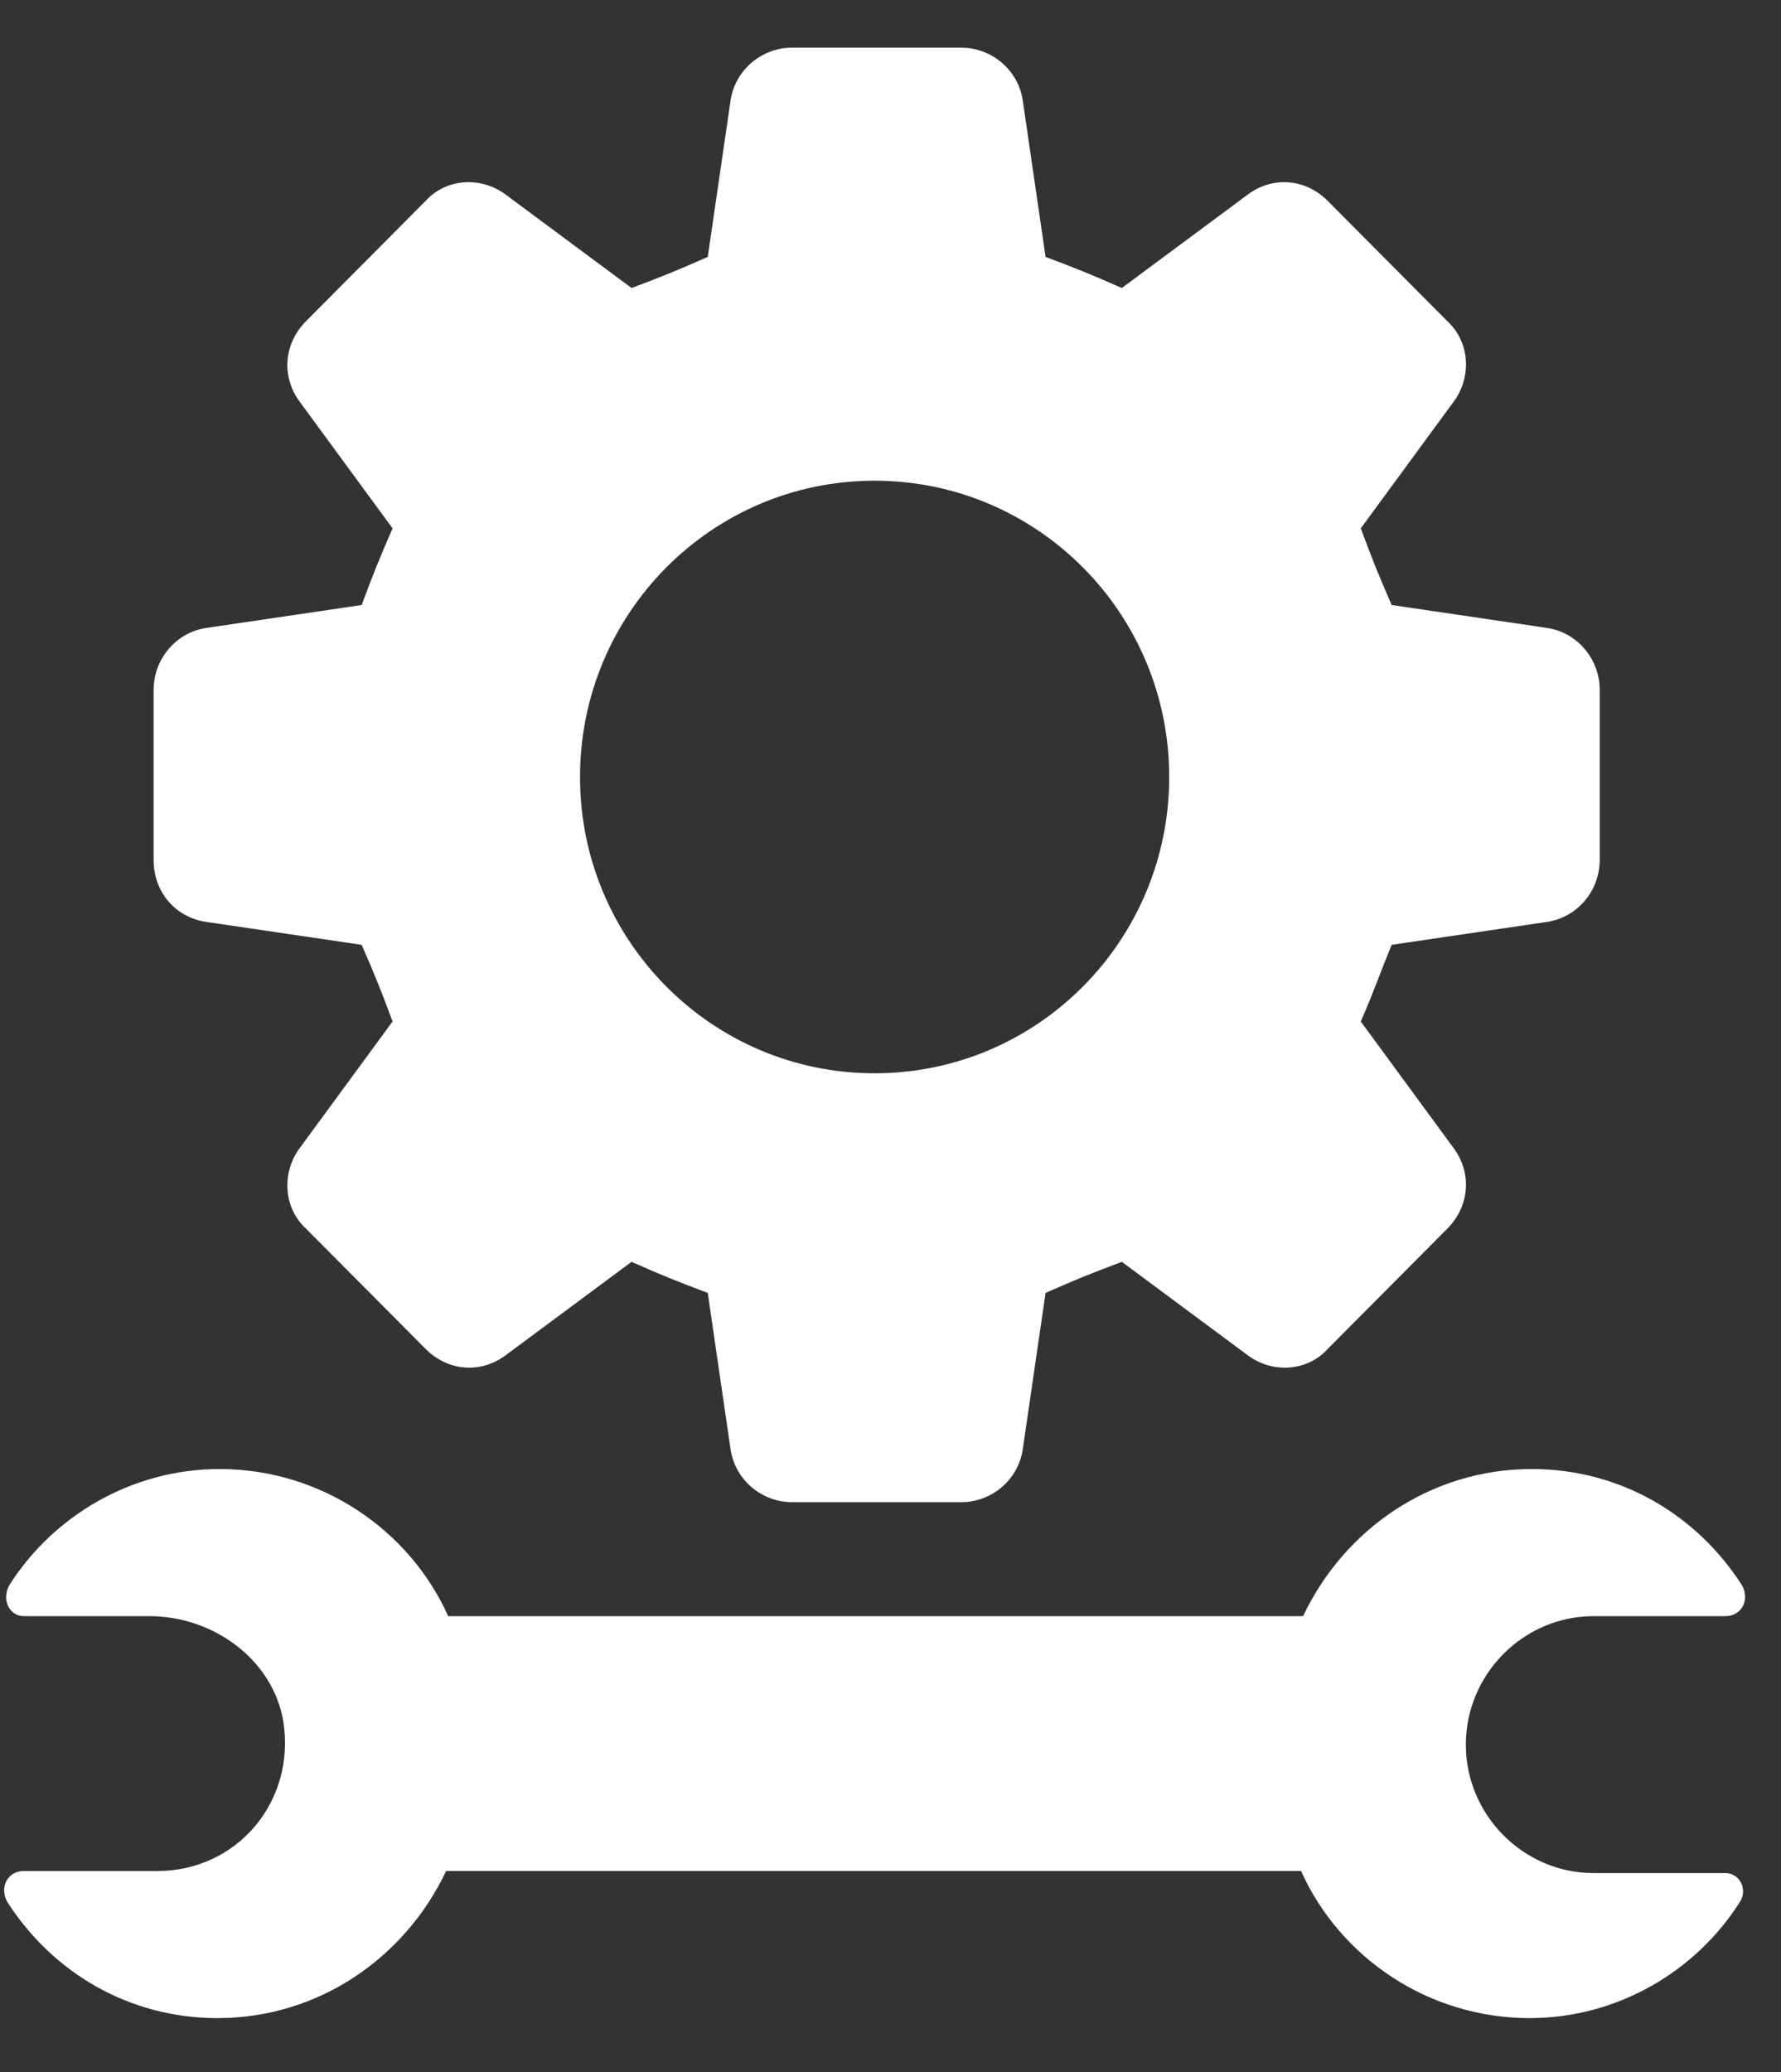
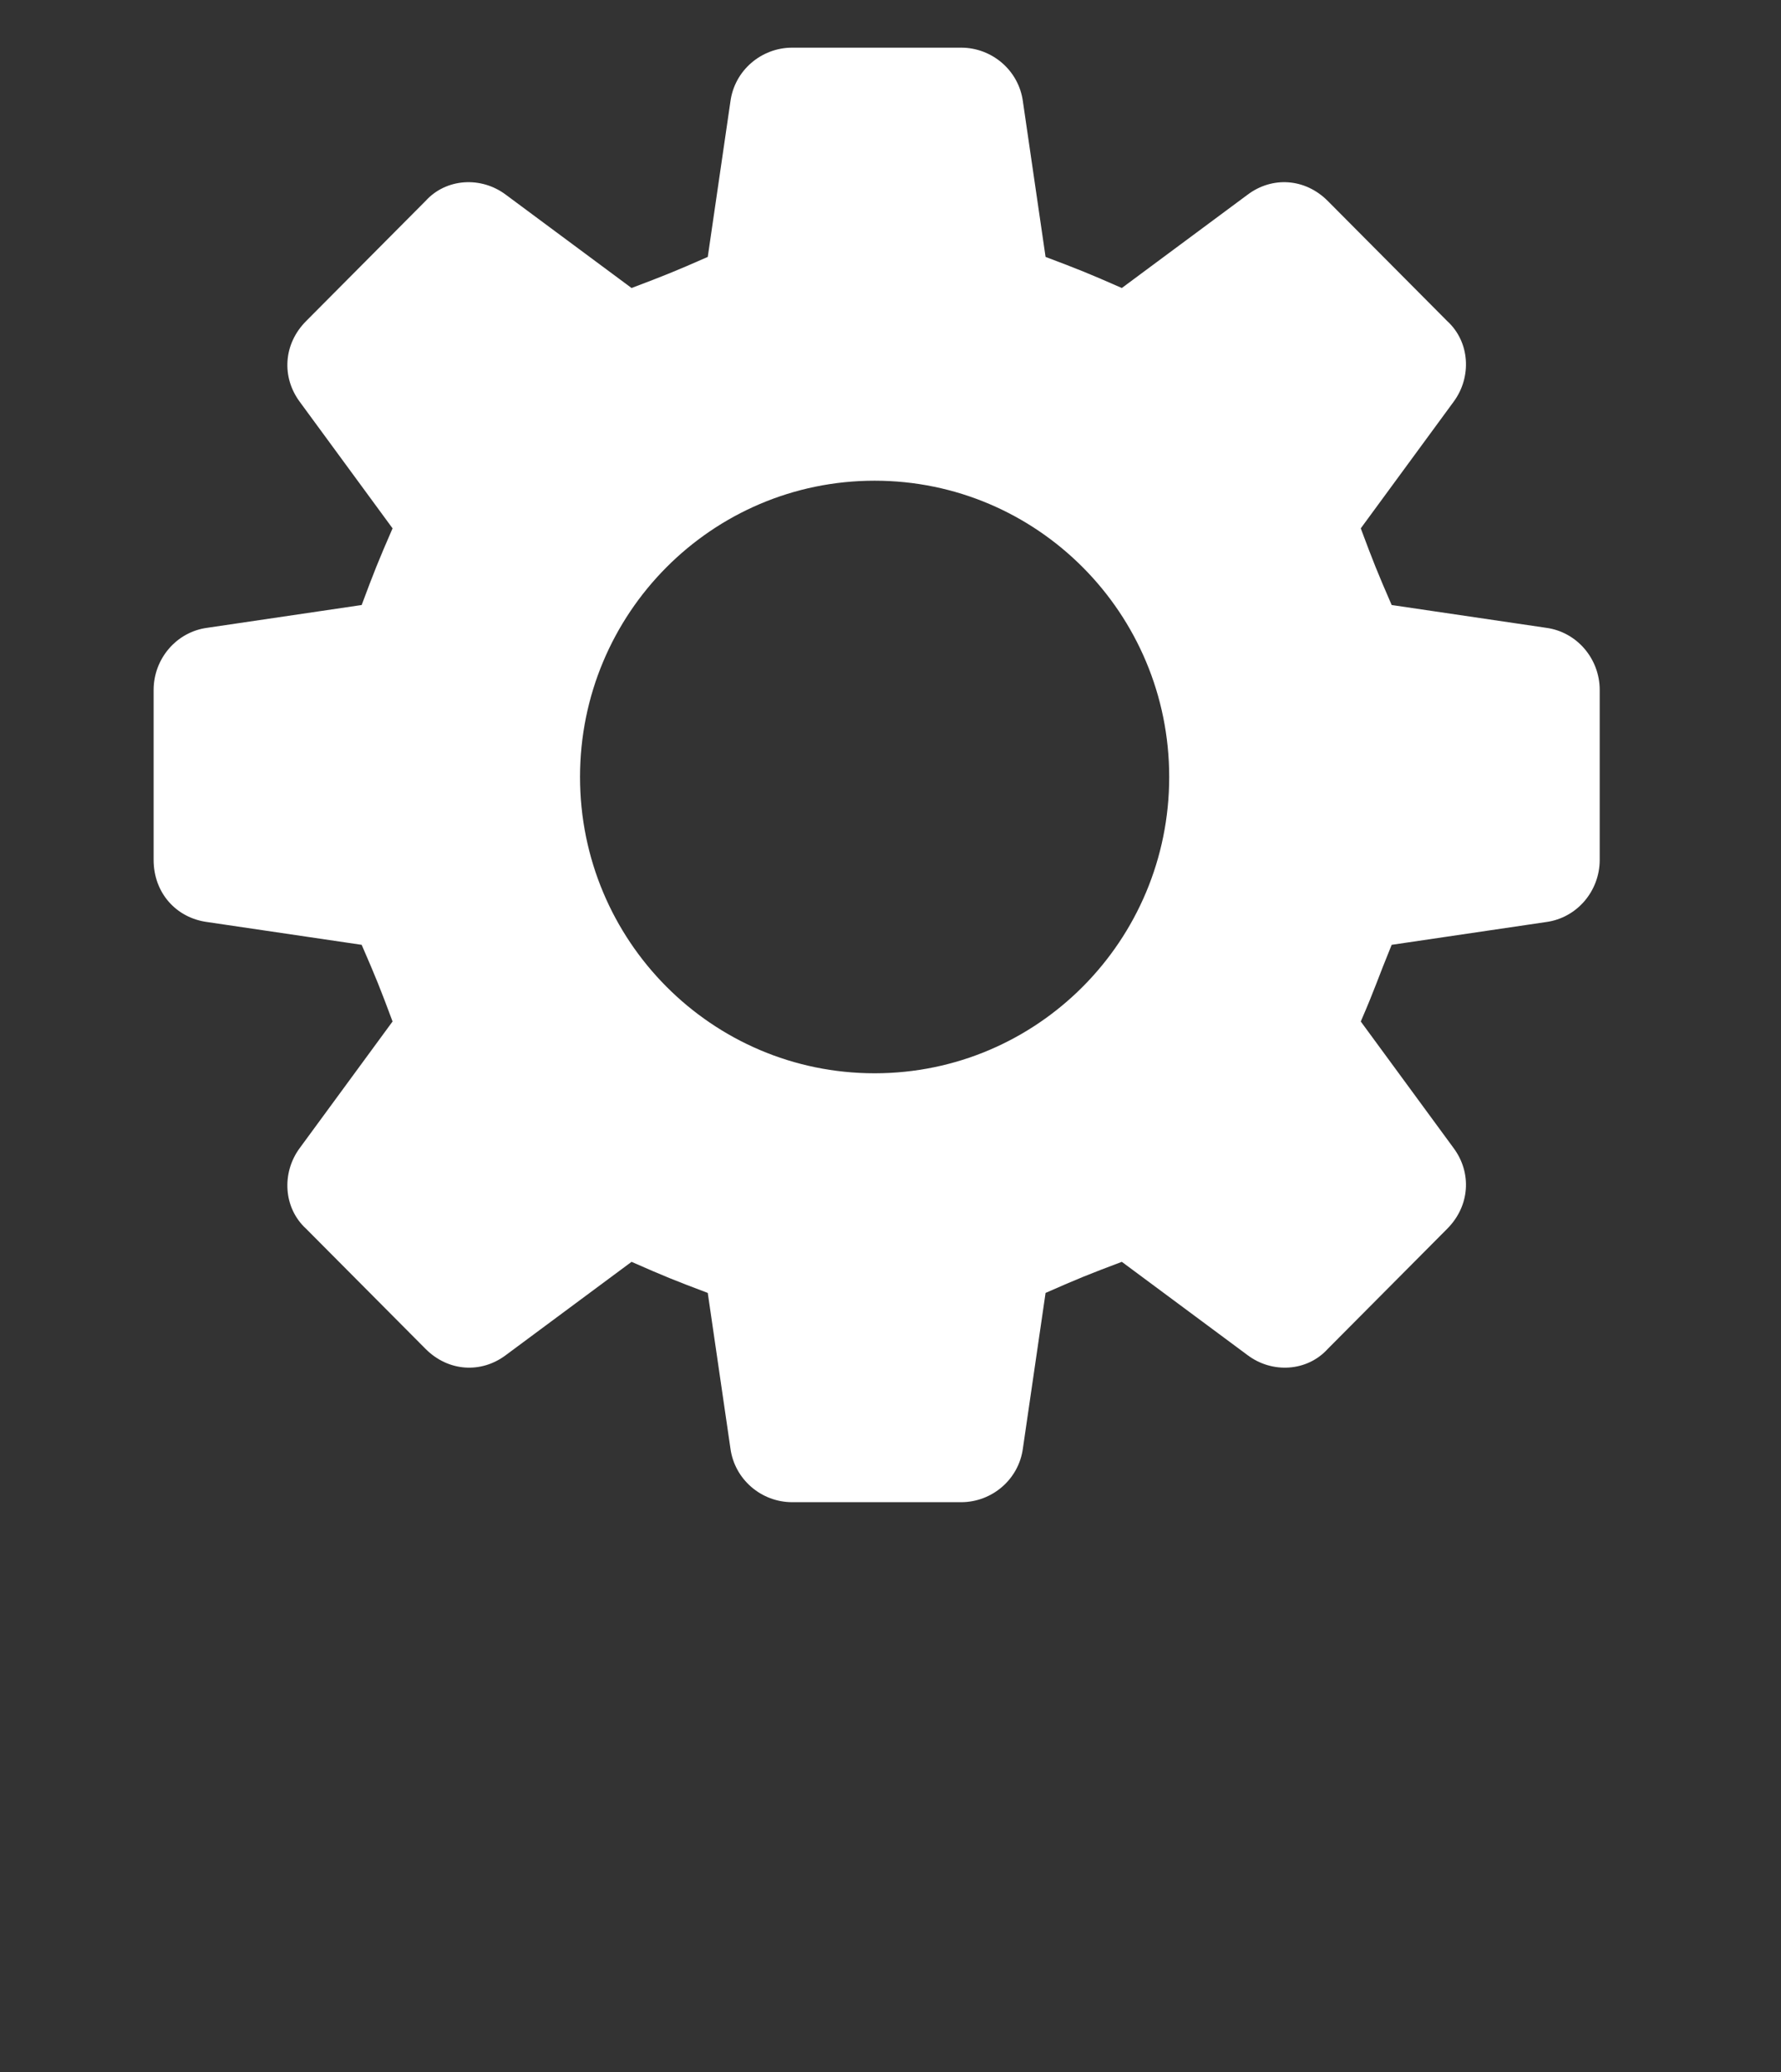
<svg xmlns="http://www.w3.org/2000/svg" width="43" height="50" viewBox="0 0 43 50" fill="none">
  <rect x="0" y="0" width="43" height="50" fill="#333333" stroke="none" />
  <path d="M5.002 22.25L8.732 22.8C9.08 23.6 9.18 23.85 9.478 24.65L7.24 27.7C6.793 28.3 6.842 29.15 7.389 29.65L10.274 32.55C10.821 33.1 11.617 33.15 12.214 32.7L15.248 30.45C16.043 30.8 16.292 30.9 17.088 31.2L17.635 34.95C17.734 35.7 18.381 36.25 19.127 36.25H23.205C23.951 36.25 24.598 35.7 24.697 34.95L25.244 31.2C26.04 30.85 26.289 30.75 27.085 30.45L30.119 32.7C30.715 33.15 31.561 33.1 32.058 32.55L34.943 29.65C35.49 29.1 35.54 28.3 35.092 27.7L32.854 24.65C33.202 23.85 33.252 23.65 33.6 22.8L37.33 22.25C38.076 22.15 38.623 21.5 38.623 20.75V16.65C38.623 15.9 38.076 15.25 37.33 15.15L33.6 14.6C33.252 13.8 33.153 13.55 32.854 12.75L35.092 9.7C35.54 9.1 35.49 8.25 34.943 7.75L32.058 4.85C31.511 4.3 30.715 4.25 30.119 4.7L27.085 6.95C26.289 6.6 26.04 6.5 25.244 6.2L24.697 2.45C24.598 1.7 23.951 1.15 23.205 1.15H19.127C18.381 1.15 17.734 1.7 17.635 2.45L17.088 6.2C16.292 6.55 16.043 6.65 15.248 6.95L12.214 4.7C11.617 4.25 10.771 4.3 10.274 4.85L7.389 7.75C6.842 8.3 6.793 9.1 7.24 9.7L9.478 12.75C9.13 13.55 9.031 13.8 8.732 14.6L5.002 15.15C4.256 15.25 3.709 15.9 3.709 16.65V20.75C3.709 21.55 4.256 22.15 5.002 22.25ZM21.116 11.6C25.046 11.6 28.229 14.8 28.229 18.75C28.229 22.7 25.046 25.9 21.116 25.9C17.187 25.9 14.004 22.7 14.004 18.75C14.004 14.8 17.187 11.6 21.116 11.6Z" fill="white" />
-   <path d="M41.657 45.2H38.474C36.783 45.2 35.391 43.8 35.391 42.1C35.391 40.4 36.783 39 38.474 39H41.657C42.055 39 42.254 38.6 42.055 38.25C40.961 36.55 39.121 35.45 36.982 35.45C34.545 35.45 32.456 36.9 31.461 39H10.821C9.876 36.9 7.737 35.45 5.3 35.45C3.162 35.45 1.272 36.6 0.227 38.25C0.028 38.6 0.227 39 0.576 39H3.609C5.151 39 6.594 40.05 6.842 41.55C7.141 43.5 5.698 45.15 3.808 45.15H0.576C0.178 45.15 -0.021 45.55 0.178 45.9C1.272 47.6 3.112 48.7 5.251 48.7C7.688 48.7 9.777 47.25 10.771 45.15H31.412C32.357 47.25 34.495 48.7 36.932 48.7C39.071 48.7 40.961 47.55 42.005 45.9C42.204 45.6 42.005 45.2 41.657 45.2Z" fill="white" />
</svg>